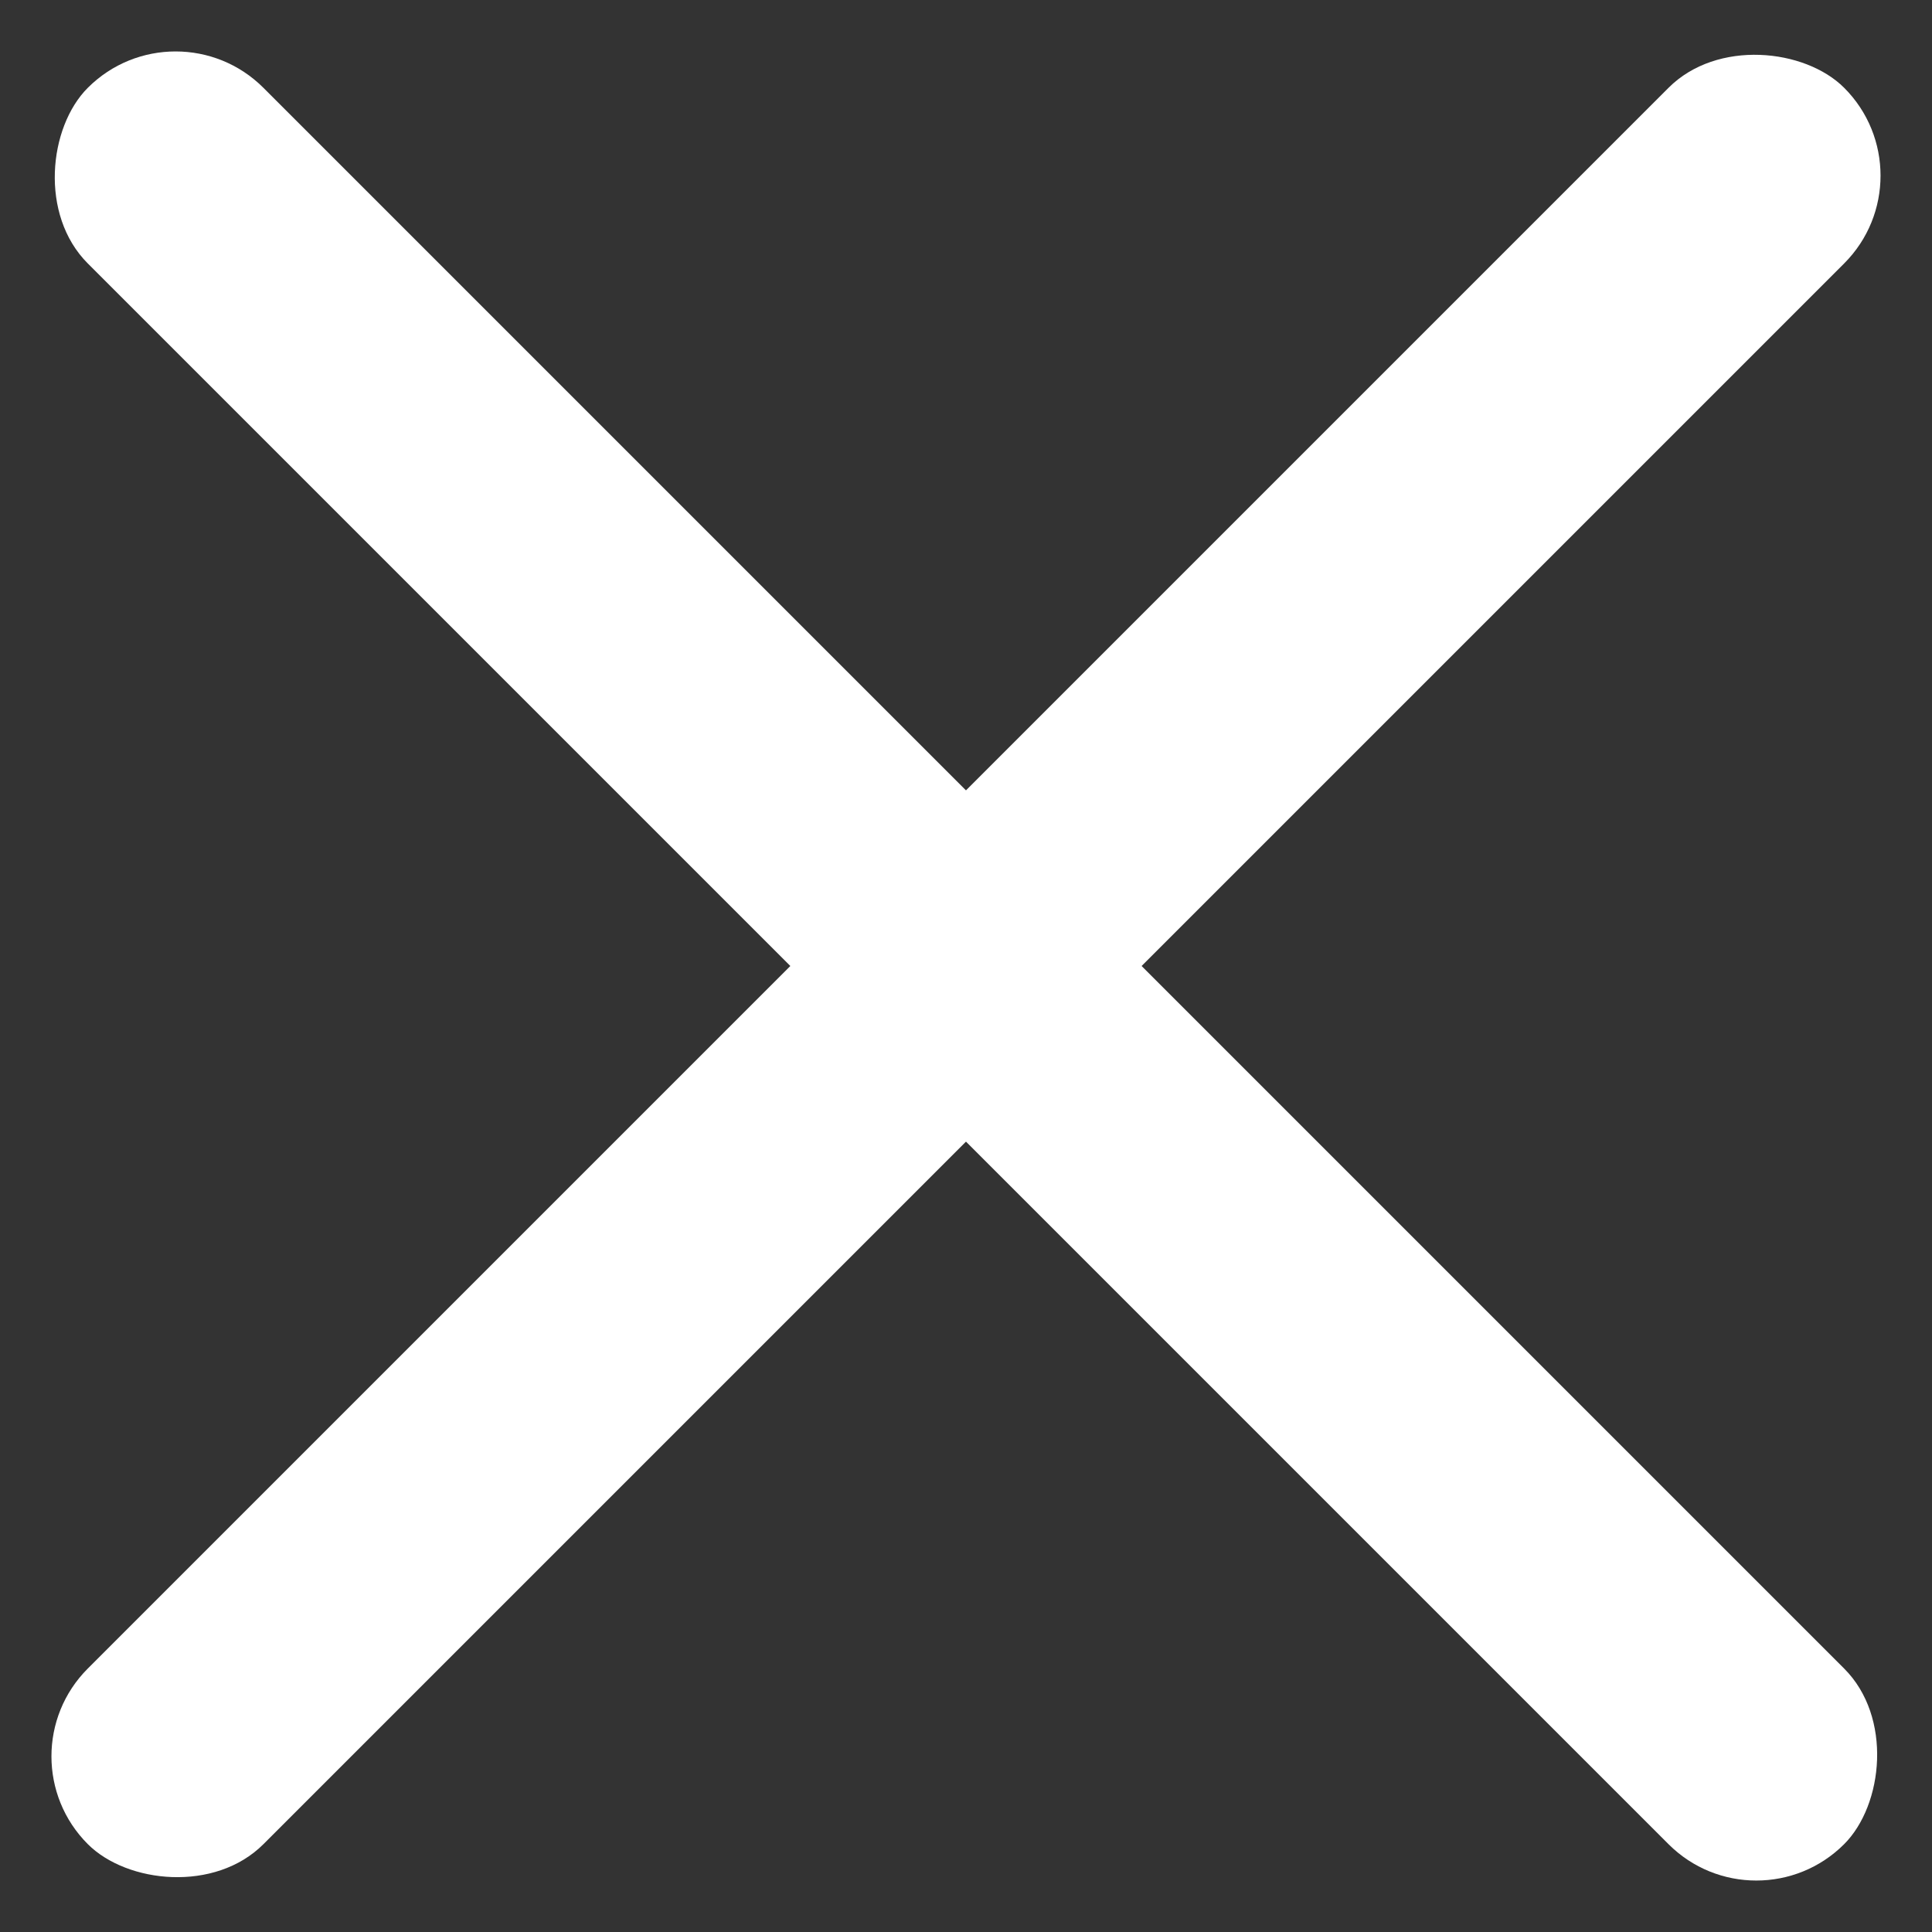
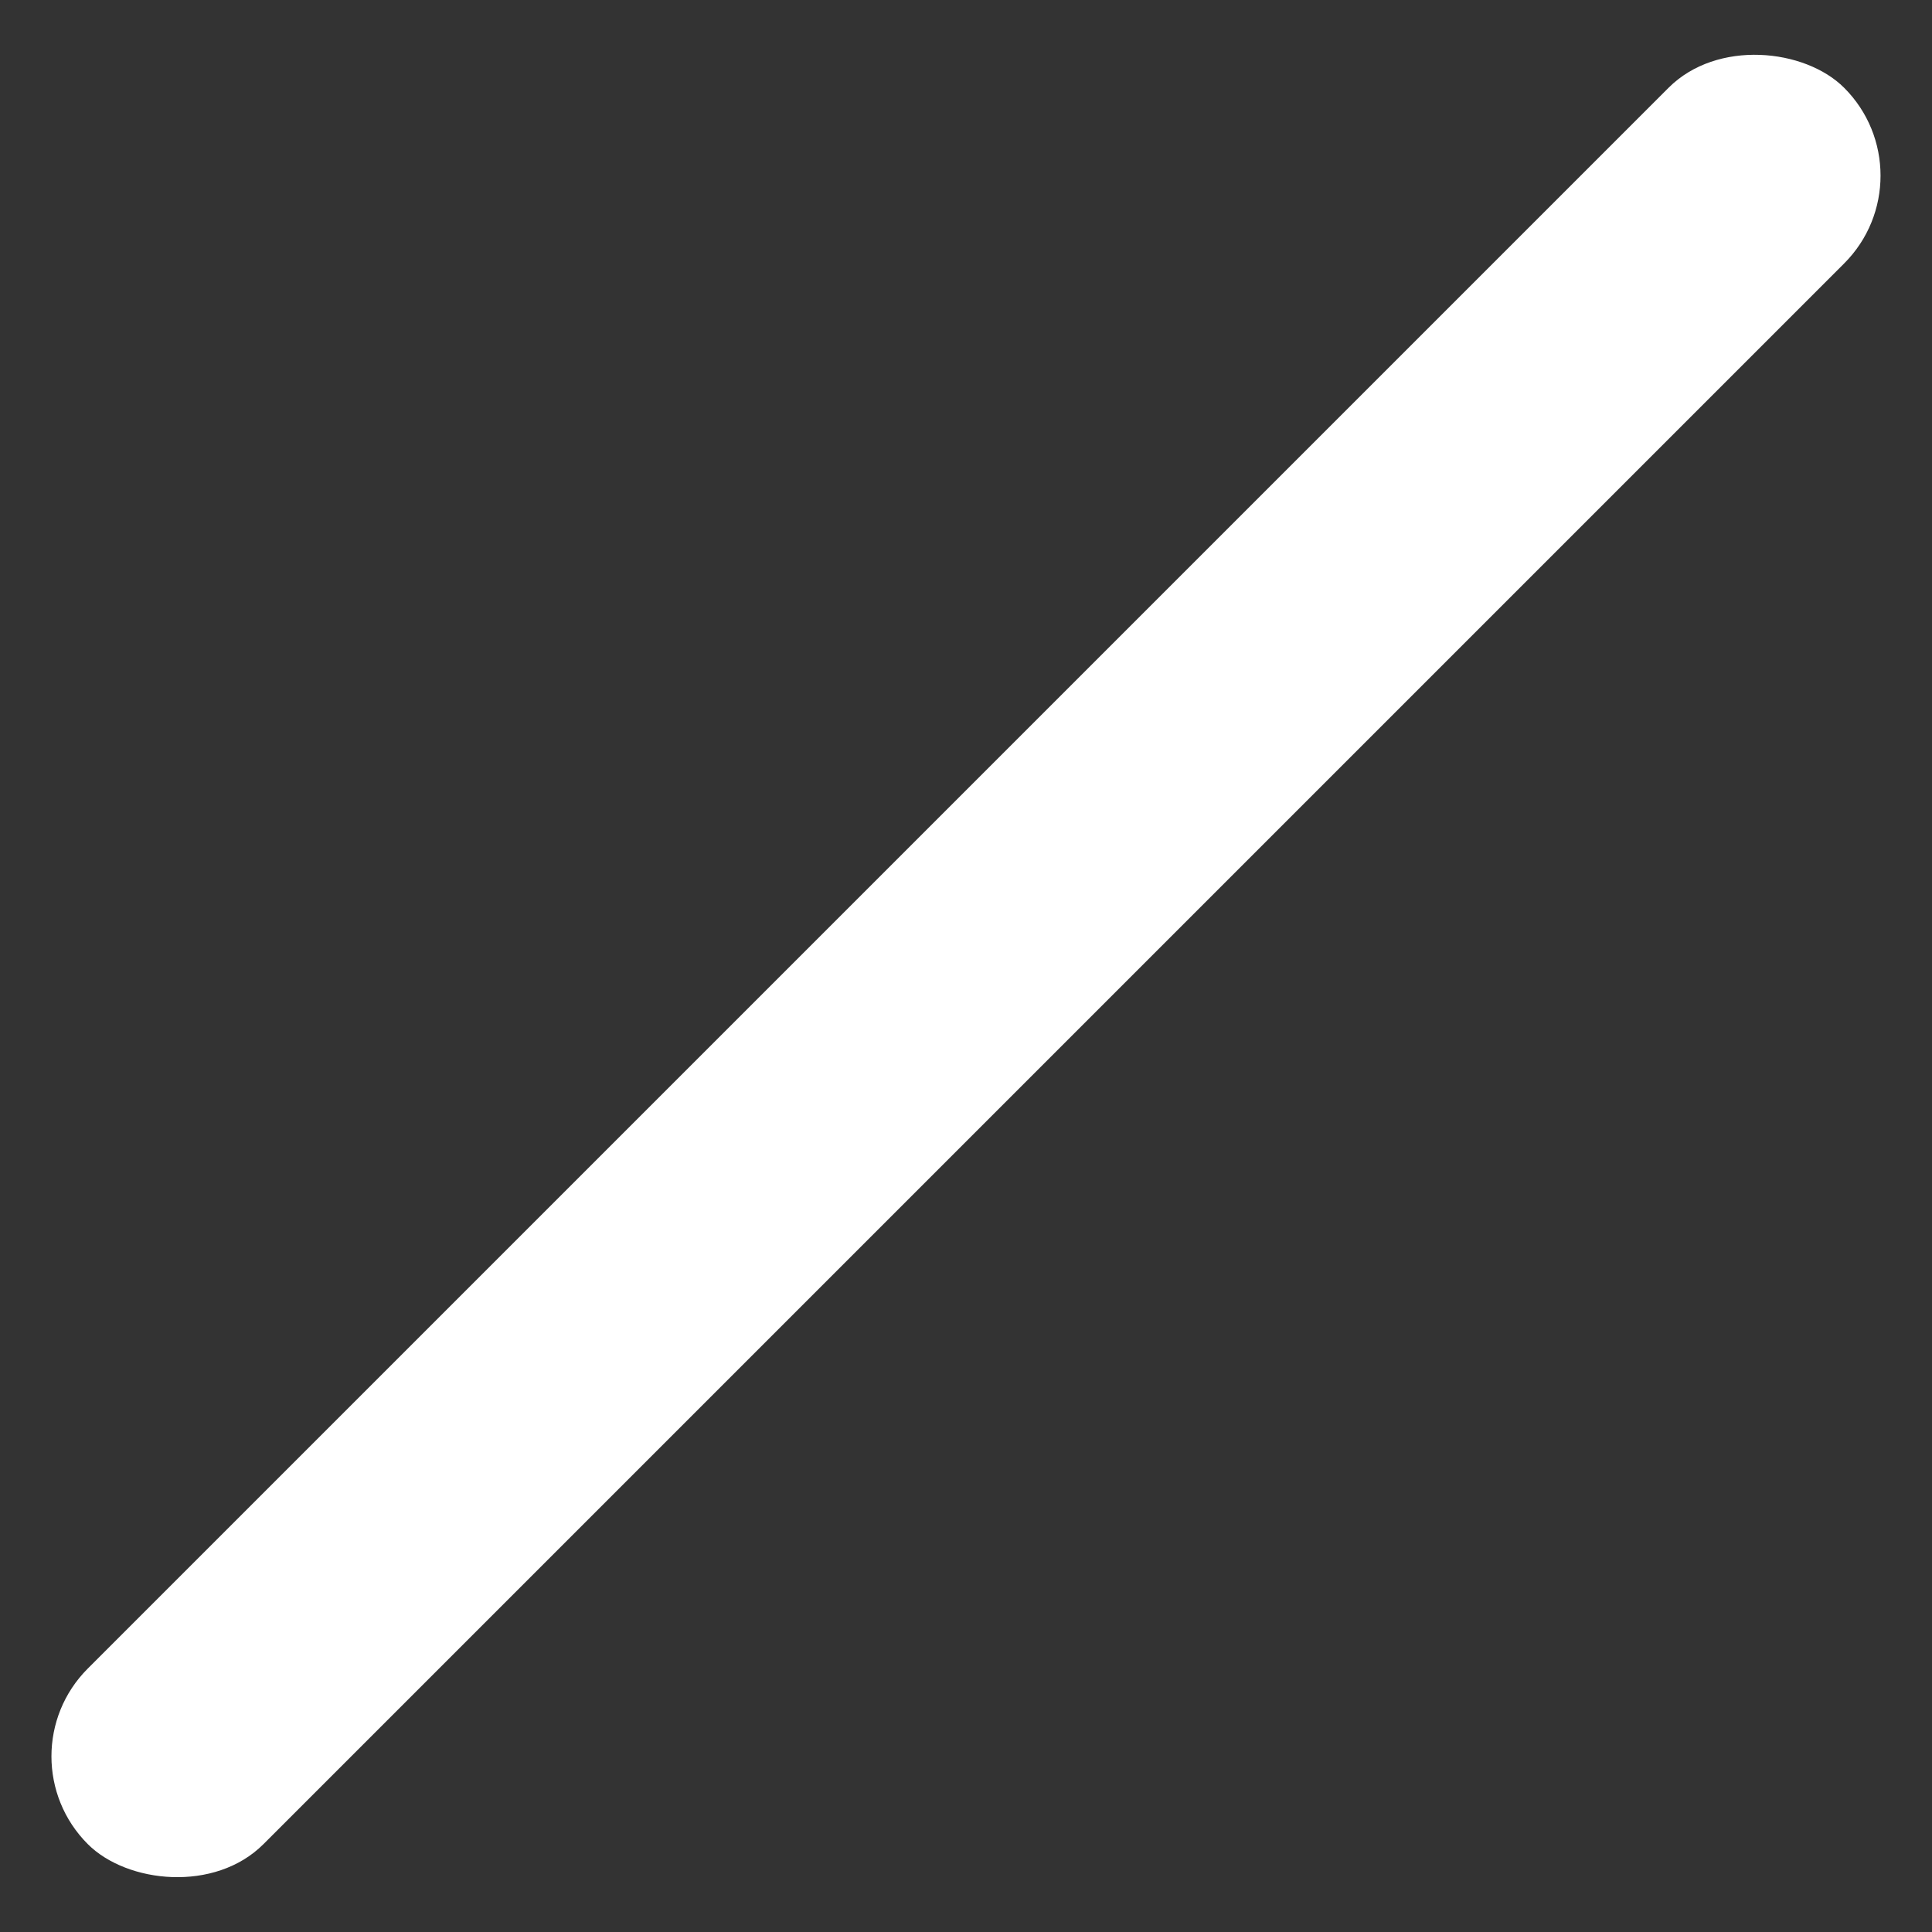
<svg xmlns="http://www.w3.org/2000/svg" width="31.113" height="31.113" viewBox="0 0 31.113 31.113">
  <rect x="0" y="0" width="31.113" height="31.113" fill="#333333" stroke="none" />
  <g id="Gruppe_68" data-name="Gruppe 68" transform="translate(-1738.444 -76.444)">
-     <rect id="Rechteck_76" data-name="Rechteck 76" width="40" height="4" rx="2" transform="translate(1741.272 76.444) rotate(45)" fill="#ffffff" />
    <rect id="Rechteck_77" data-name="Rechteck 77" width="40" height="4" rx="2" transform="translate(1738.444 104.728) rotate(-45)" fill="#ffffff" />
  </g>
</svg>